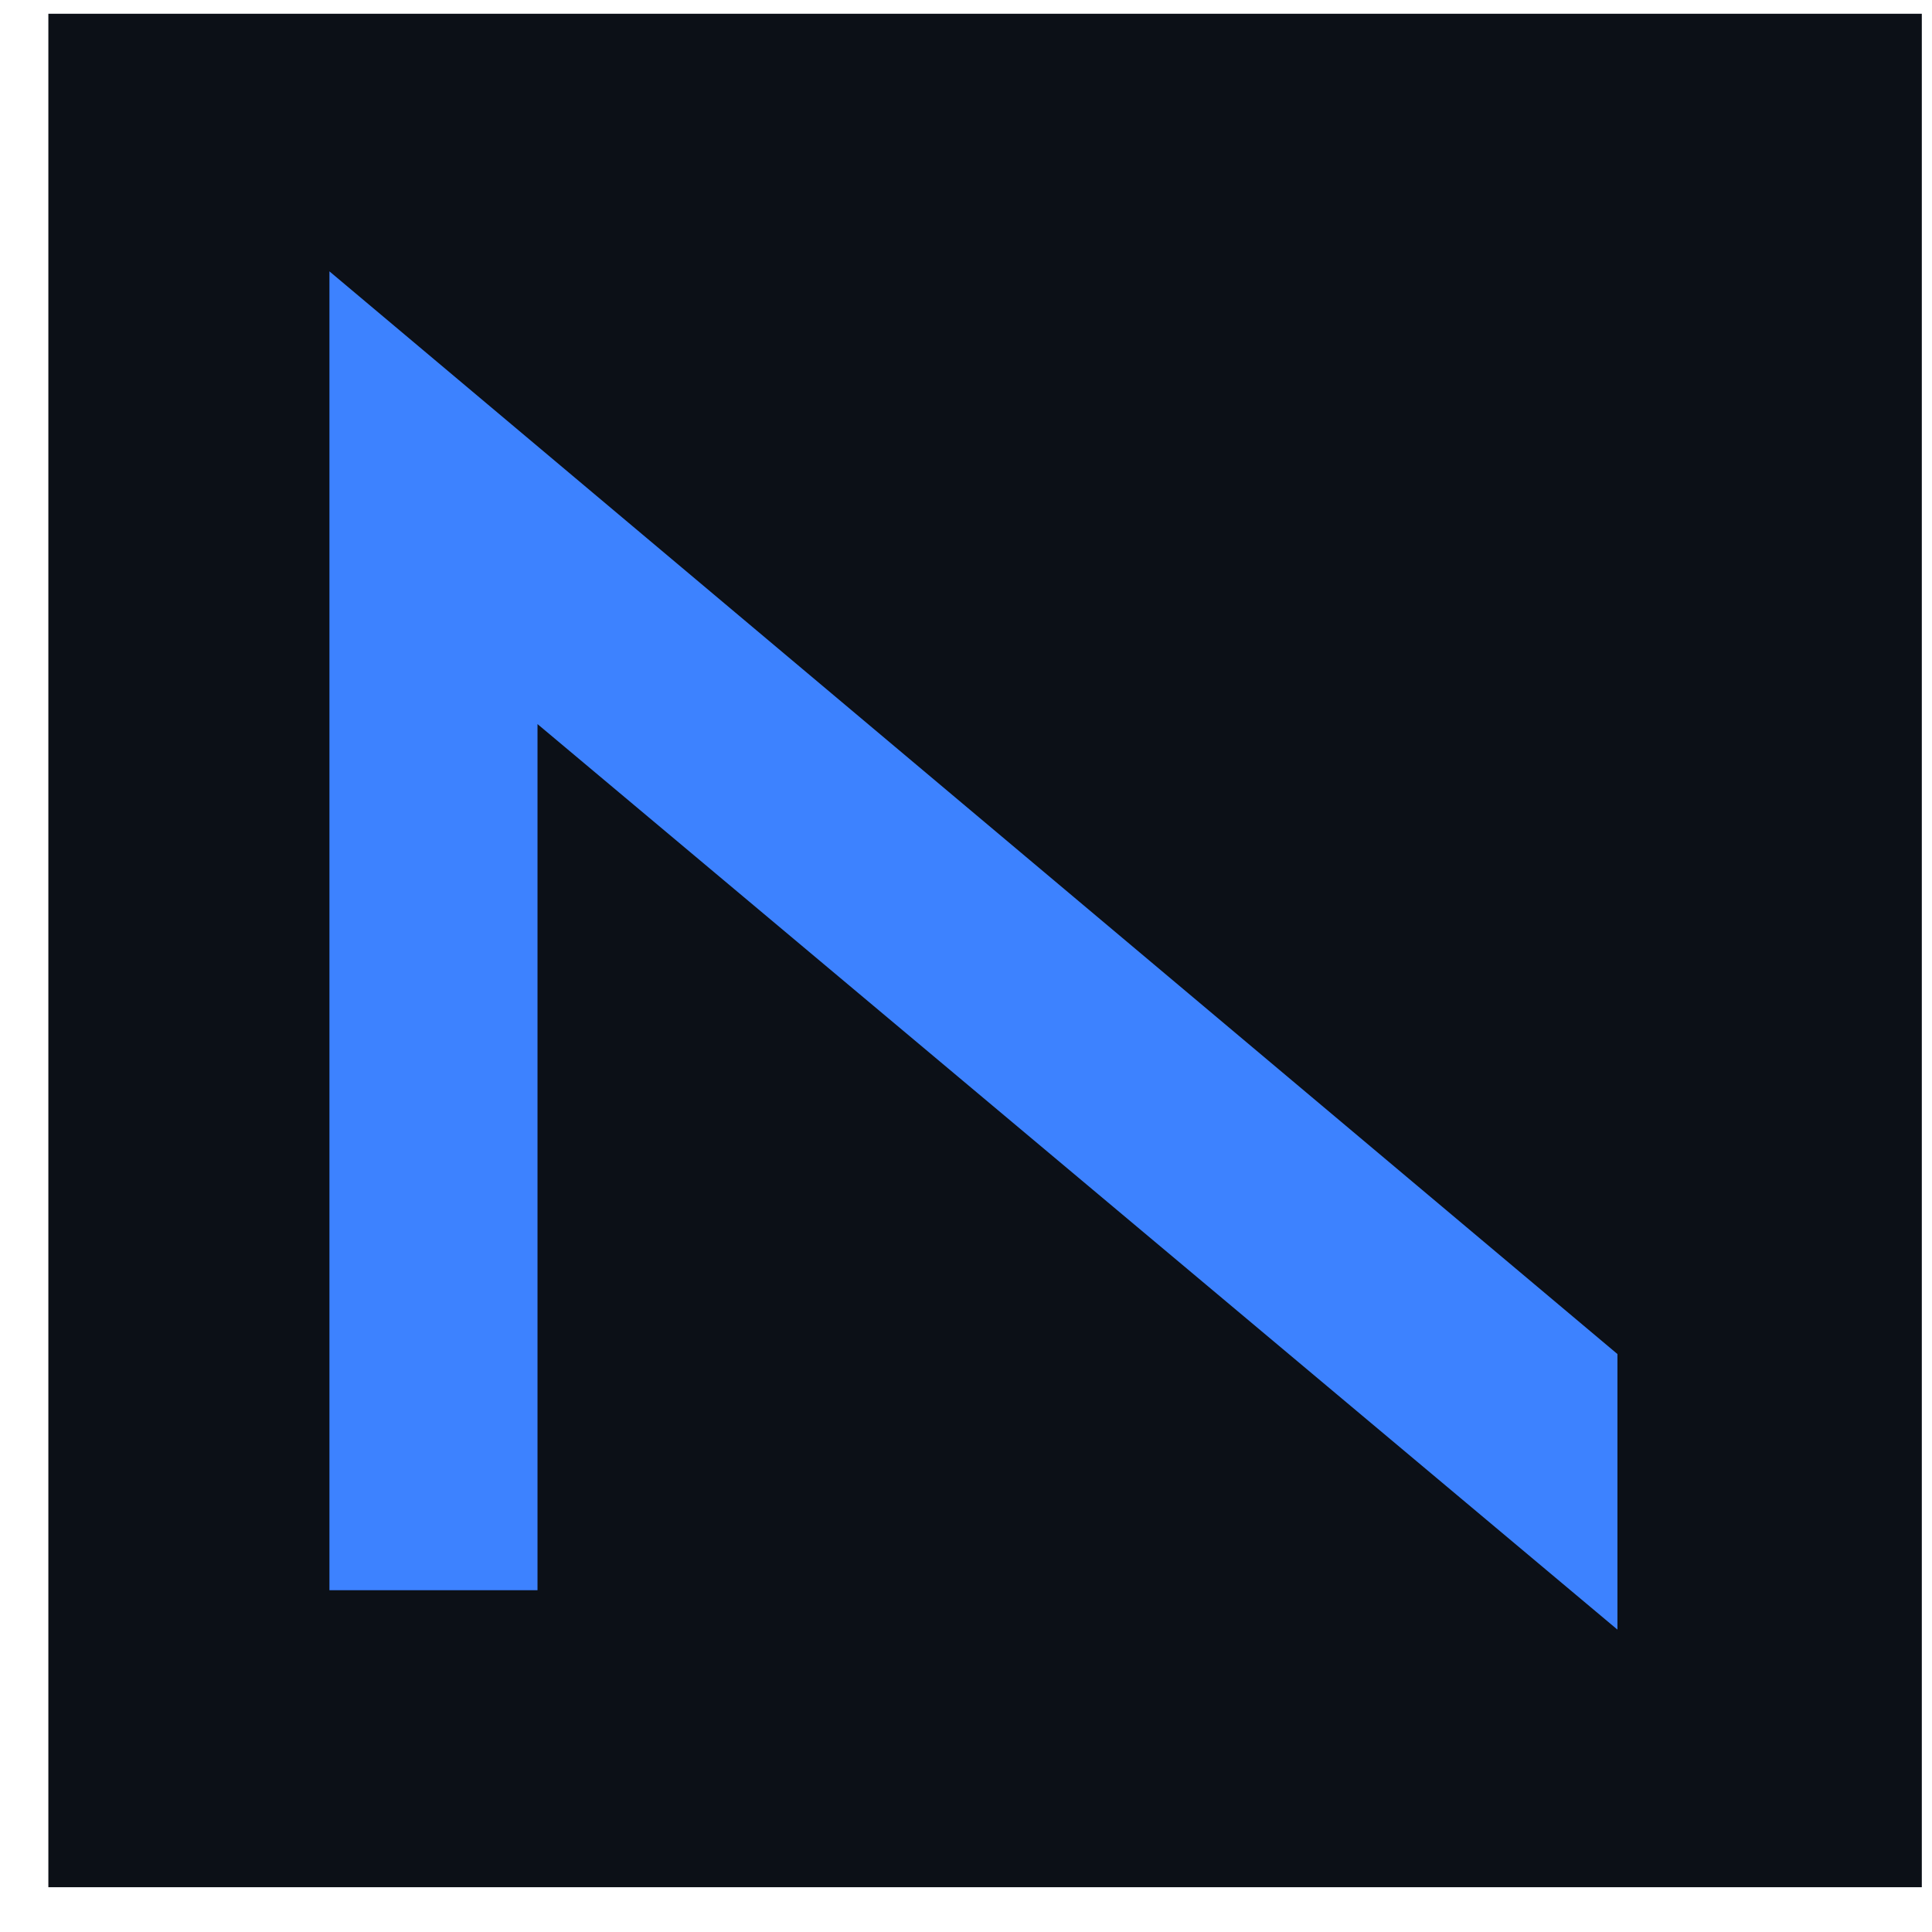
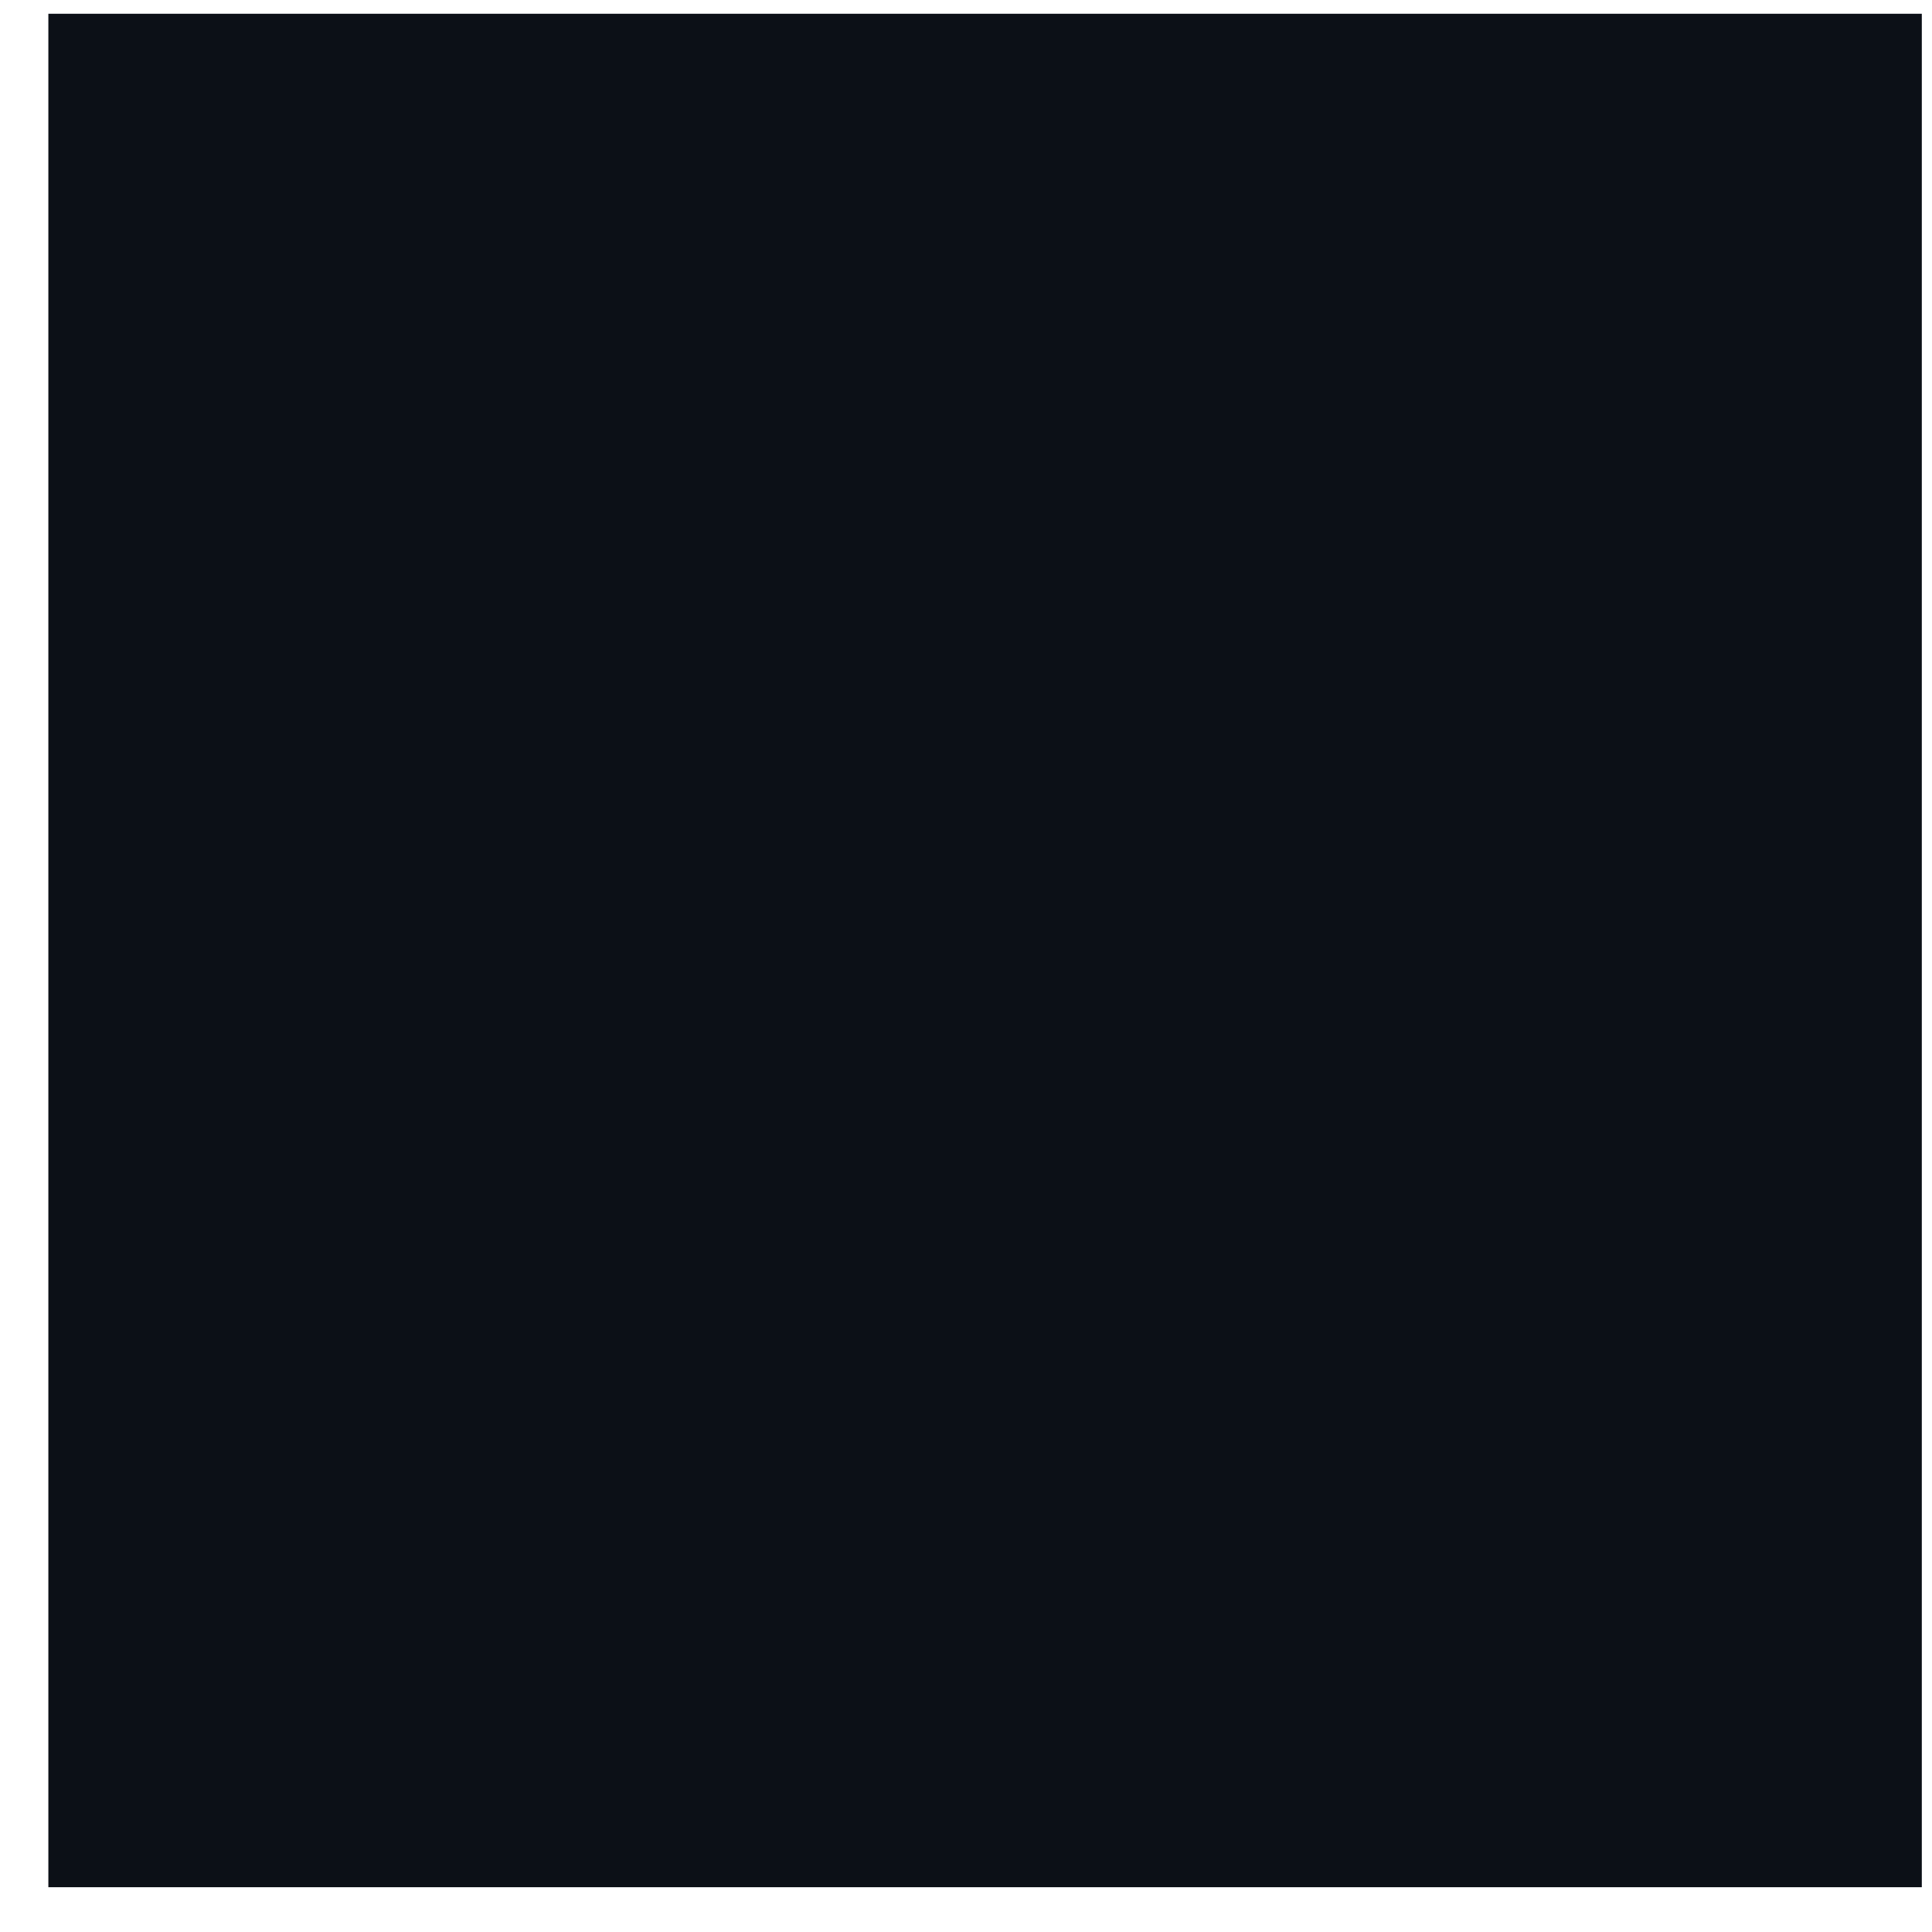
<svg xmlns="http://www.w3.org/2000/svg" width="33" height="33" viewBox="0 0 33 33" fill="none">
  <g id="Group 4">
    <rect id="Rectangle 2" x="0.826" y="0.235" width="32" height="32" fill="#0C1017" />
-     <path id="Vector 795" d="M5.627 27.162H9.181V12.368L27.627 27.835V23.128L5.627 4.635V27.162Z" fill="#3D82FF" />
  </g>
</svg>